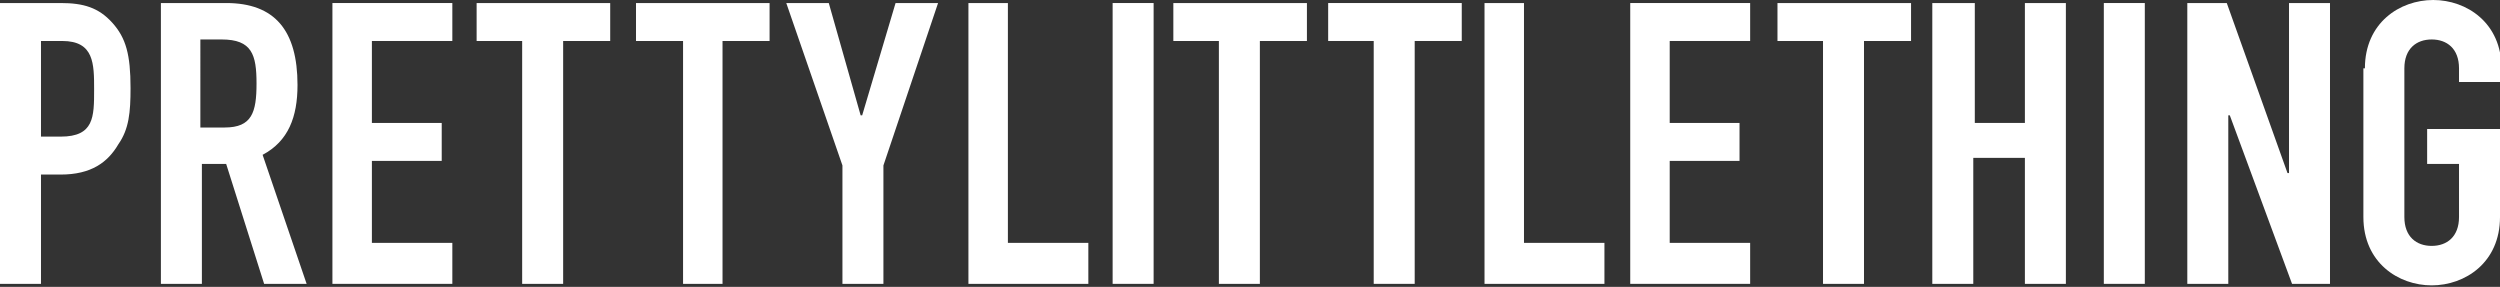
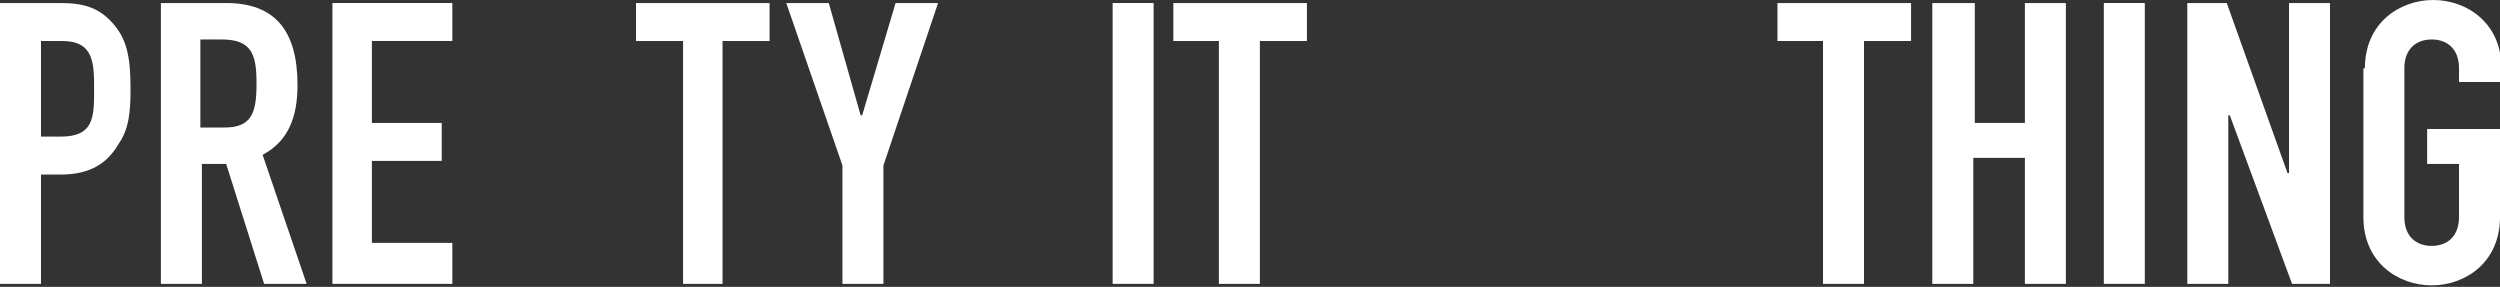
<svg xmlns="http://www.w3.org/2000/svg" id="" class="brand-logo" viewBox="0 0 164.7 18.9" enable-background="new 0 0 164.7 18.9" xml:space="preserve" width="164.7" height="18.9">
  <rect x="0" y="0" width="164.7" height="18.9" fill="#333333" stroke="none" />
  <g>
    <path fill="#FFFFFF" d="M0,0.2h4c1.5,0,2.5,0.3,3.4,1.3c0.9,1,1.2,2.1,1.2,4.3c0,1.6-0.1,2.7-0.8,3.7C7.1,10.7,6,11.5,4,11.5H2.7                     v7.2H0V0.2z M2.7,9h1.3c2.2,0,2.2-1.3,2.2-3.1c0-1.7,0-3.2-2.1-3.2H2.7V9z" />
    <path fill="#FFFFFF" d="M10.6,0.2h4.3c3.2,0,4.7,1.8,4.7,5.4c0,2.1-0.6,3.7-2.3,4.6l2.9,8.5h-2.8l-2.5-7.9h-1.6v7.9h-2.7V0.2z                      M13.3,8.4h1.5c1.8,0,2.1-1,2.1-2.9c0-1.9-0.3-2.9-2.3-2.9h-1.4V8.4z" />
    <path fill="#FFFFFF" d="M21.9,0.2h7.9v2.5h-5.3v5.4h4.6v2.5h-4.6V16h5.3v2.7h-7.9V0.2z" />
-     <path fill="#FFFFFF" d="M34.5,2.7h-3.1V0.2h8.8v2.5h-3.1v16h-2.7V2.7z" />
    <path fill="#FFFFFF" d="M45,2.7h-3.1V0.2h8.8v2.5h-3.1v16H45V2.7z" />
    <path fill="#FFFFFF" d="M55.5,10.9L51.8,0.2h2.8l2.1,7.4h0.1L59,0.2h2.8l-3.6,10.7v7.8h-2.7V10.9z" />
-     <path fill="#FFFFFF" d="M63.7,0.2h2.7V16h5.3v2.7h-7.9V0.2z" />
    <path fill="#FFFFFF" d="M73.4,0.2H76v18.5h-2.7V0.2z" />
    <path fill="#FFFFFF" d="M80.4,2.7h-3.1V0.2h8.8v2.5H83v16h-2.7V2.7z" />
-     <path fill="#FFFFFF" d="M90.6,2.7h-3.1V0.2h8.8v2.5h-3.1v16h-2.7V2.7z" />
-     <path fill="#FFFFFF" d="M97.7,0.2h2.7V16h5.3v2.7h-7.9V0.2z" />
-     <path fill="#FFFFFF" d="M107.4,0.2h7.9v2.5h-5.3v5.4h4.6v2.5h-4.6V16h5.3v2.7h-7.9V0.2z" />
    <path fill="#FFFFFF" d="M120.2,2.7h-3.1V0.2h8.8v2.5h-3.1v16h-2.7V2.7z" />
    <path fill="#FFFFFF" d="M127.4,0.2h2.7v7.9h3.3V0.2h2.7v18.5h-2.7v-8.3H130v8.3h-2.7V0.2z" />
    <path fill="#FFFFFF" d="M138.6,0.2h2.7v18.5h-2.7V0.2z" />
    <path fill="#FFFFFF" d="M144.1,0.2h2.6l4,11.2h0.1V0.2h2.7v18.5h-2.5l-4.1-11.1h-0.1v11.1h-2.7V0.2z" />
    <path fill="#FFFFFF" d="M155.8,4.5c0-3,2.3-4.5,4.5-4.5c2.2,0,4.5,1.5,4.5,4.5v0.9H162V4.5c0-1.3-0.8-1.9-1.8-1.9                     c-1,0-1.8,0.6-1.8,1.9v9.8c0,1.3,0.8,1.9,1.8,1.9c1,0,1.8-0.6,1.8-1.9v-3.5h-2.1V8.5h4.8v5.8c0,3-2.3,4.5-4.5,4.5                     c-2.2,0-4.5-1.5-4.5-4.5V4.5z" />
  </g>
</svg>